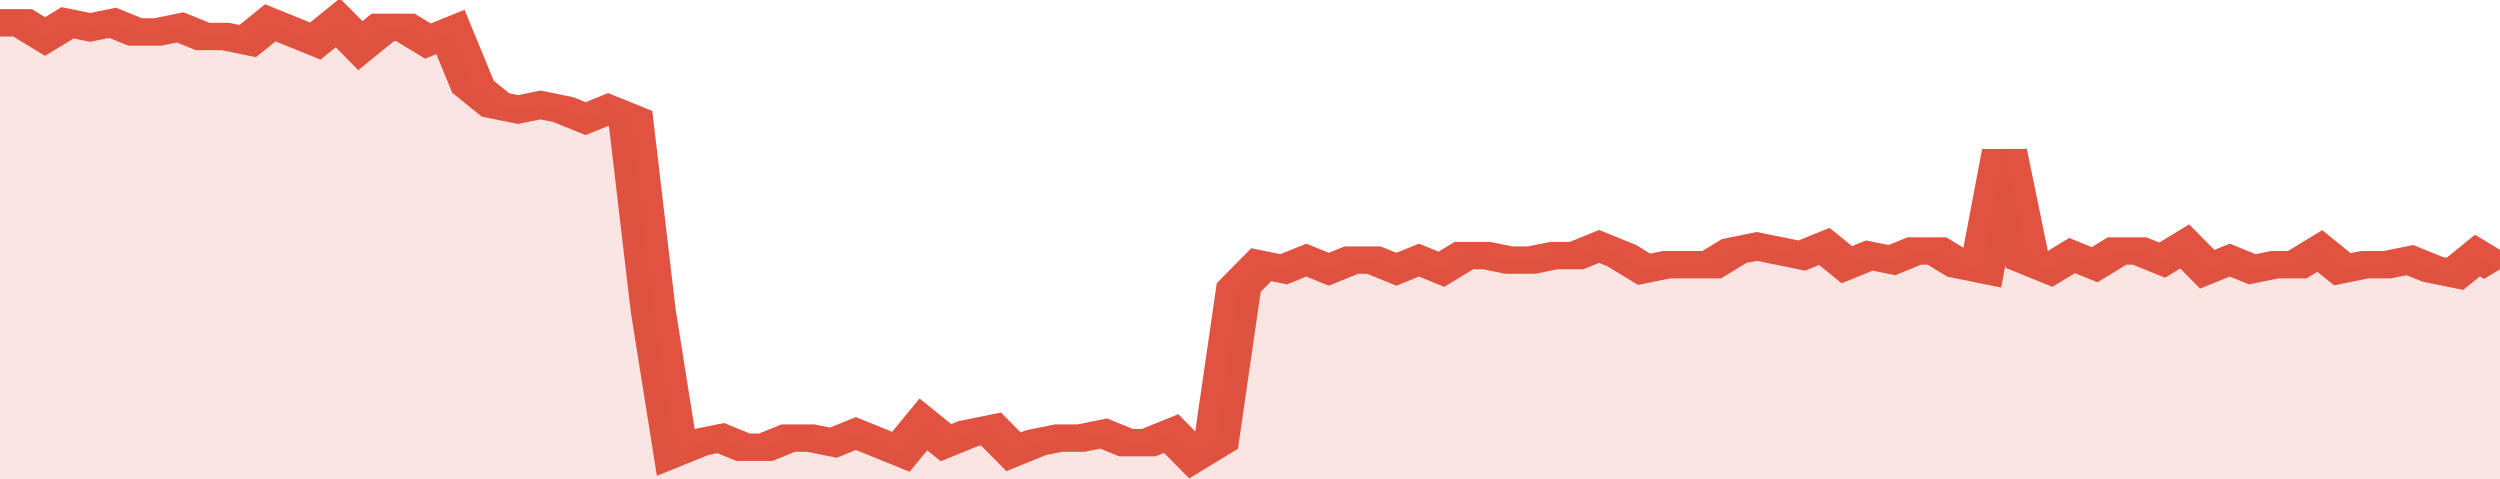
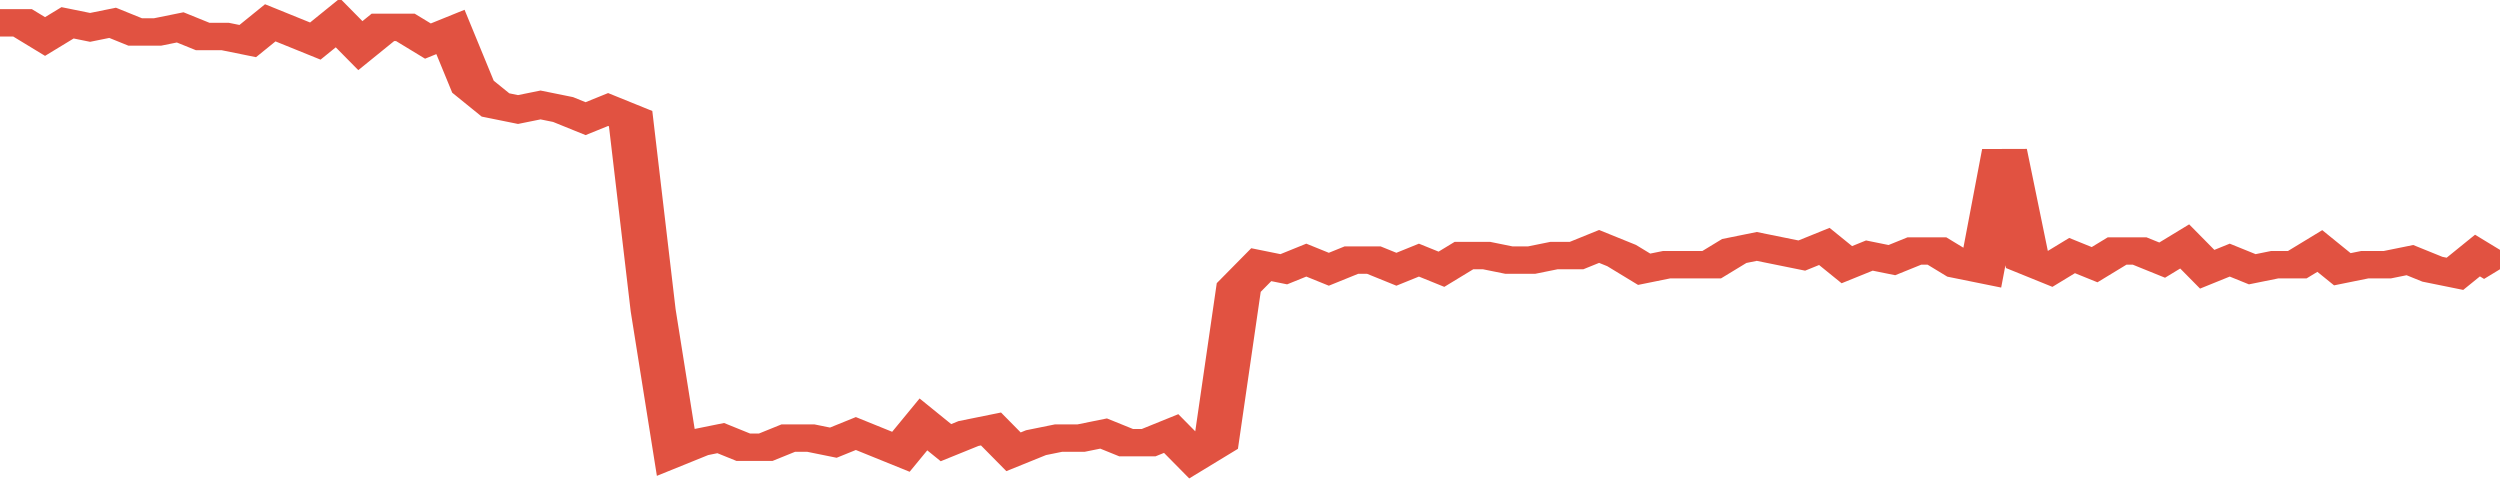
<svg xmlns="http://www.w3.org/2000/svg" viewBox="0 0 333 105" width="120" height="23" preserveAspectRatio="none">
  <polyline fill="none" stroke="#E15241" stroke-width="6" points="0, 5 3, 5 6, 8 9, 5 12, 6 15, 5 18, 7 21, 7 24, 6 27, 8 30, 8 33, 9 36, 5 39, 7 42, 9 45, 5 48, 10 51, 6 54, 6 57, 9 60, 7 63, 19 66, 23 69, 24 72, 23 75, 24 78, 26 81, 24 84, 26 87, 68 90, 99 93, 97 96, 96 99, 98 102, 98 105, 96 108, 96 111, 97 114, 95 117, 97 120, 99 123, 93 126, 97 129, 95 132, 94 135, 99 138, 97 141, 96 144, 96 147, 95 150, 97 153, 97 156, 95 159, 100 162, 97 165, 63 168, 58 171, 59 174, 57 177, 59 180, 57 183, 57 186, 59 189, 57 192, 59 195, 56 198, 56 201, 57 204, 57 207, 56 210, 56 213, 54 216, 56 219, 59 222, 58 225, 58 228, 58 231, 55 234, 54 237, 55 240, 56 243, 54 246, 58 249, 56 252, 57 255, 55 258, 55 261, 58 264, 59 267, 33 270, 57 273, 59 276, 56 279, 58 282, 55 285, 55 288, 57 291, 54 294, 59 297, 57 300, 59 303, 58 306, 58 309, 55 312, 59 315, 58 318, 58 321, 57 324, 59 327, 60 330, 56 333, 59 333, 59 "> </polyline>
-   <polygon fill="#E15241" opacity="0.15" points="0, 105 0, 5 3, 5 6, 8 9, 5 12, 6 15, 5 18, 7 21, 7 24, 6 27, 8 30, 8 33, 9 36, 5 39, 7 42, 9 45, 5 48, 10 51, 6 54, 6 57, 9 60, 7 63, 19 66, 23 69, 24 72, 23 75, 24 78, 26 81, 24 84, 26 87, 68 90, 99 93, 97 96, 96 99, 98 102, 98 105, 96 108, 96 111, 97 114, 95 117, 97 120, 99 123, 93 126, 97 129, 95 132, 94 135, 99 138, 97 141, 96 144, 96 147, 95 150, 97 153, 97 156, 95 159, 100 162, 97 165, 63 168, 58 171, 59 174, 57 177, 59 180, 57 183, 57 186, 59 189, 57 192, 59 195, 56 198, 56 201, 57 204, 57 207, 56 210, 56 213, 54 216, 56 219, 59 222, 58 225, 58 228, 58 231, 55 234, 54 237, 55 240, 56 243, 54 246, 58 249, 56 252, 57 255, 55 258, 55 261, 58 264, 59 267, 33 270, 57 273, 59 276, 56 279, 58 282, 55 285, 55 288, 57 291, 54 294, 59 297, 57 300, 59 303, 58 306, 58 309, 55 312, 59 315, 58 318, 58 321, 57 324, 59 327, 60 330, 56 333, 59 333, 105 " />
</svg>